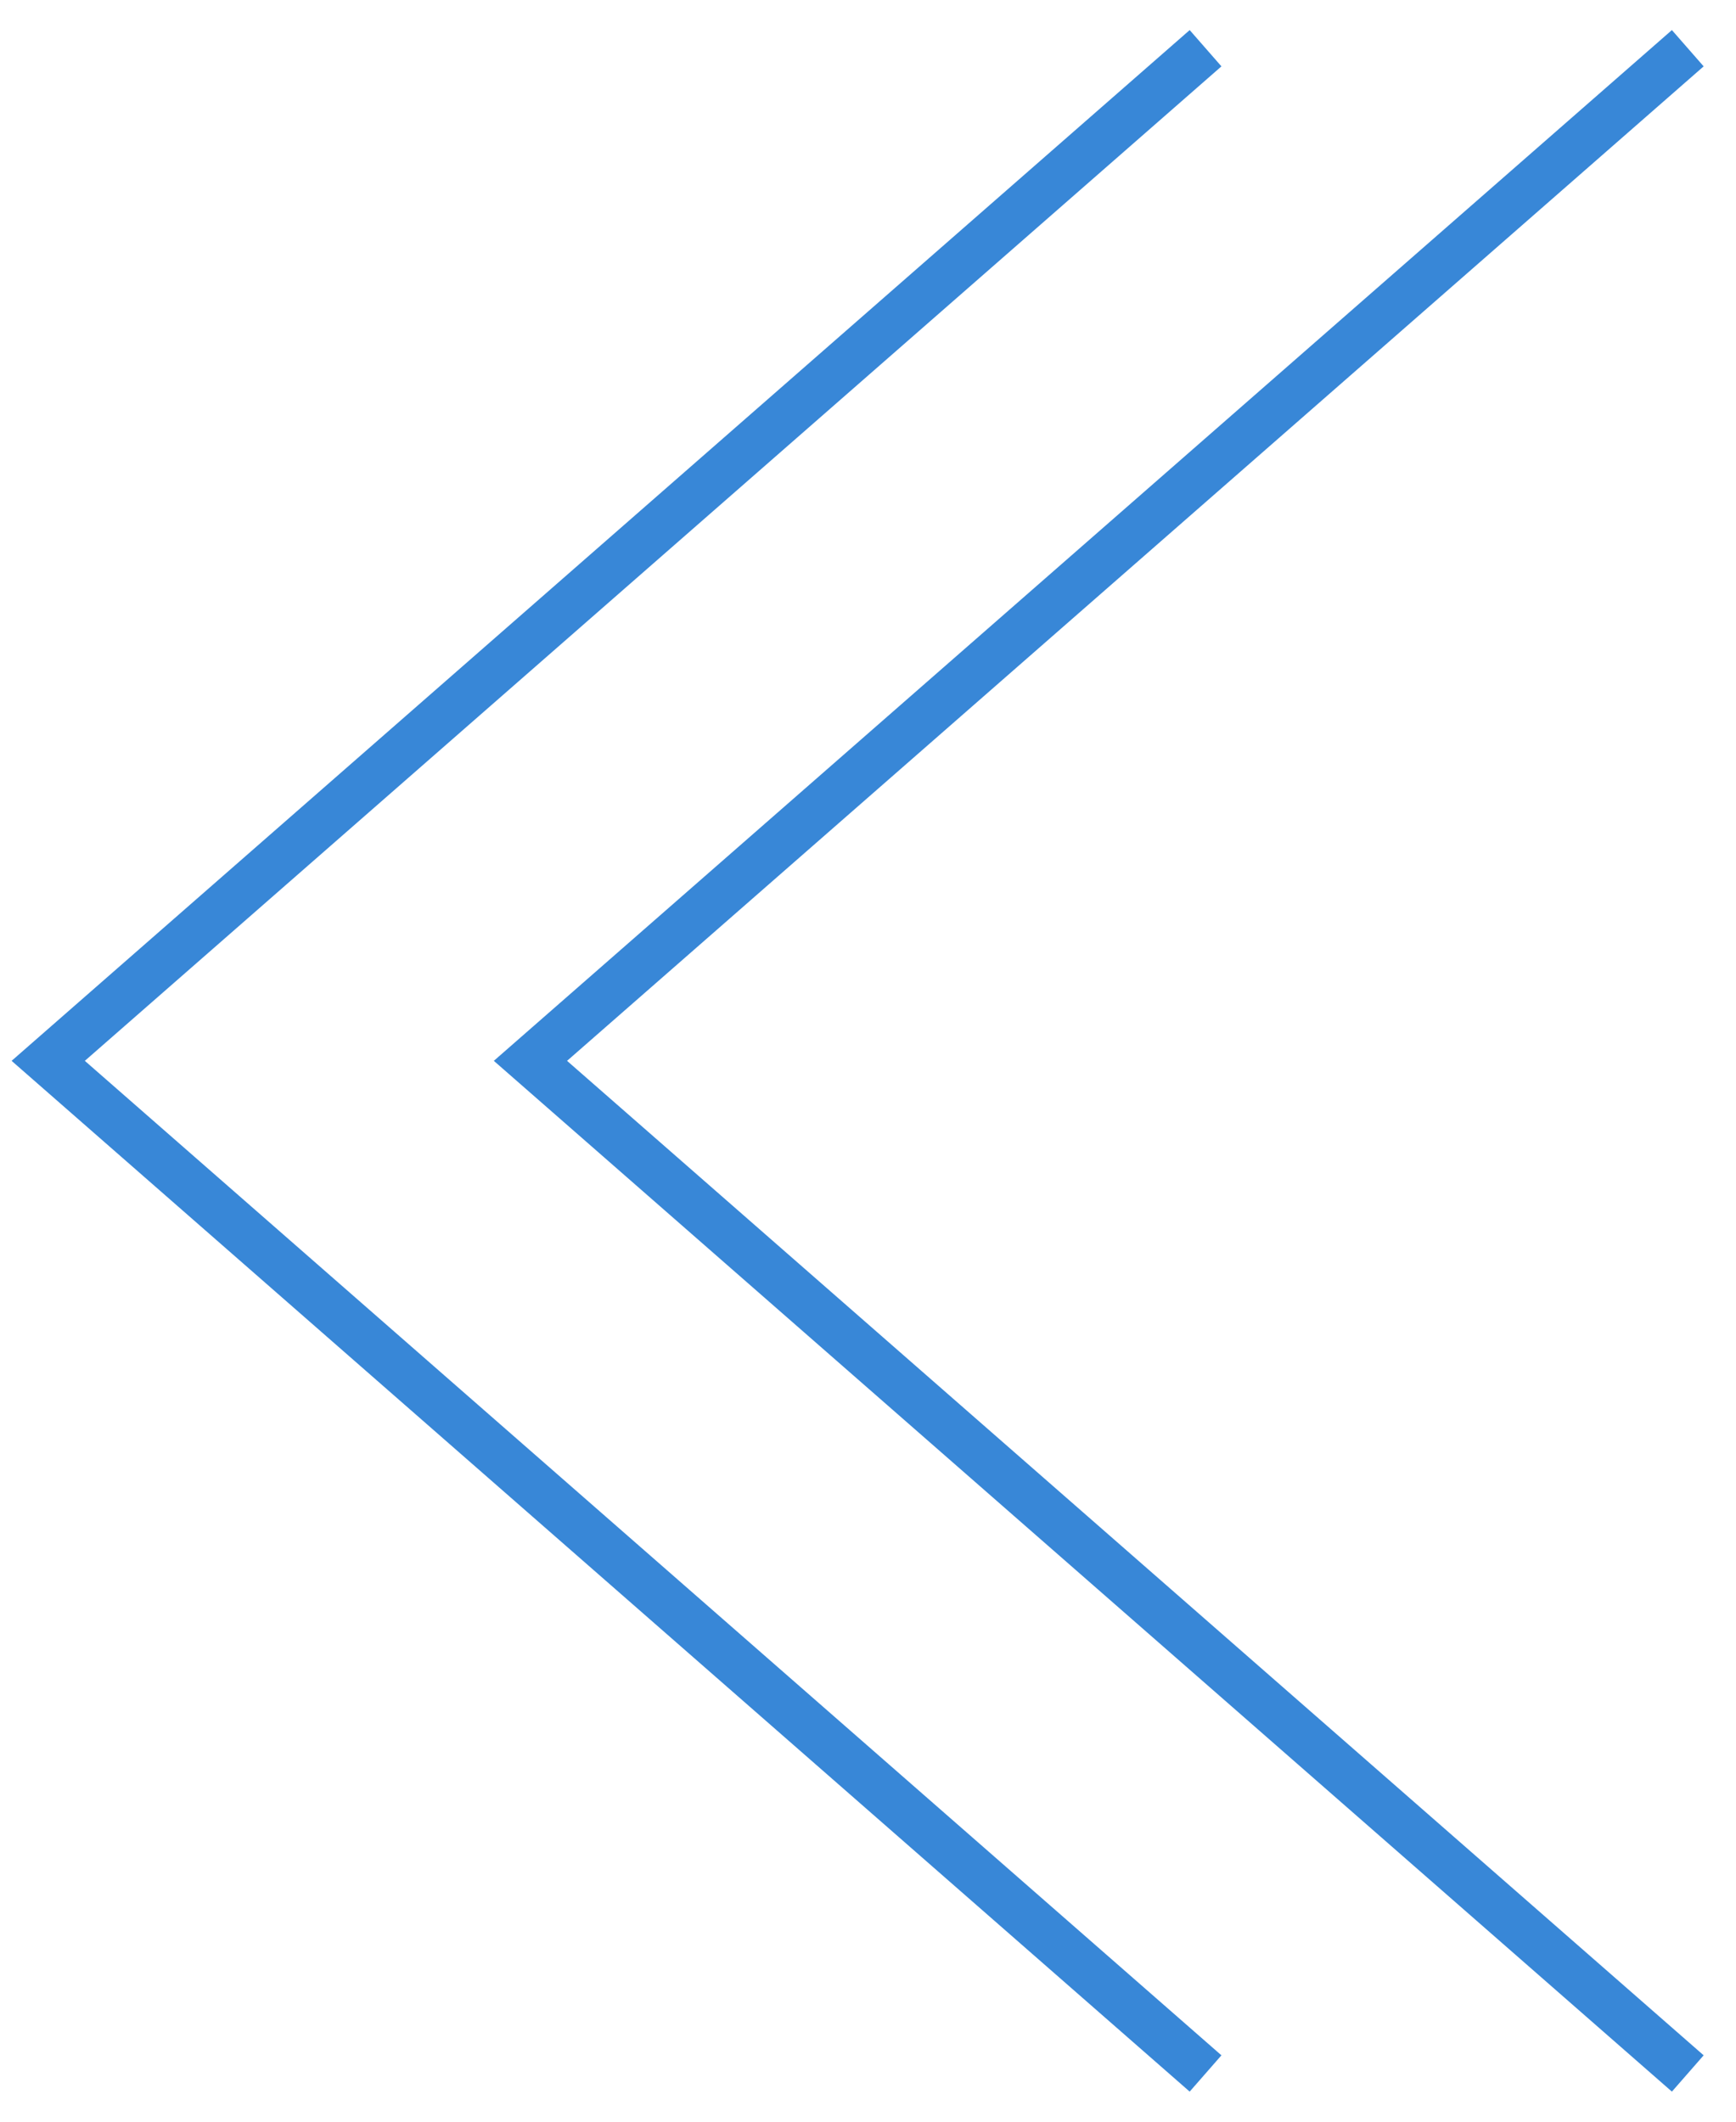
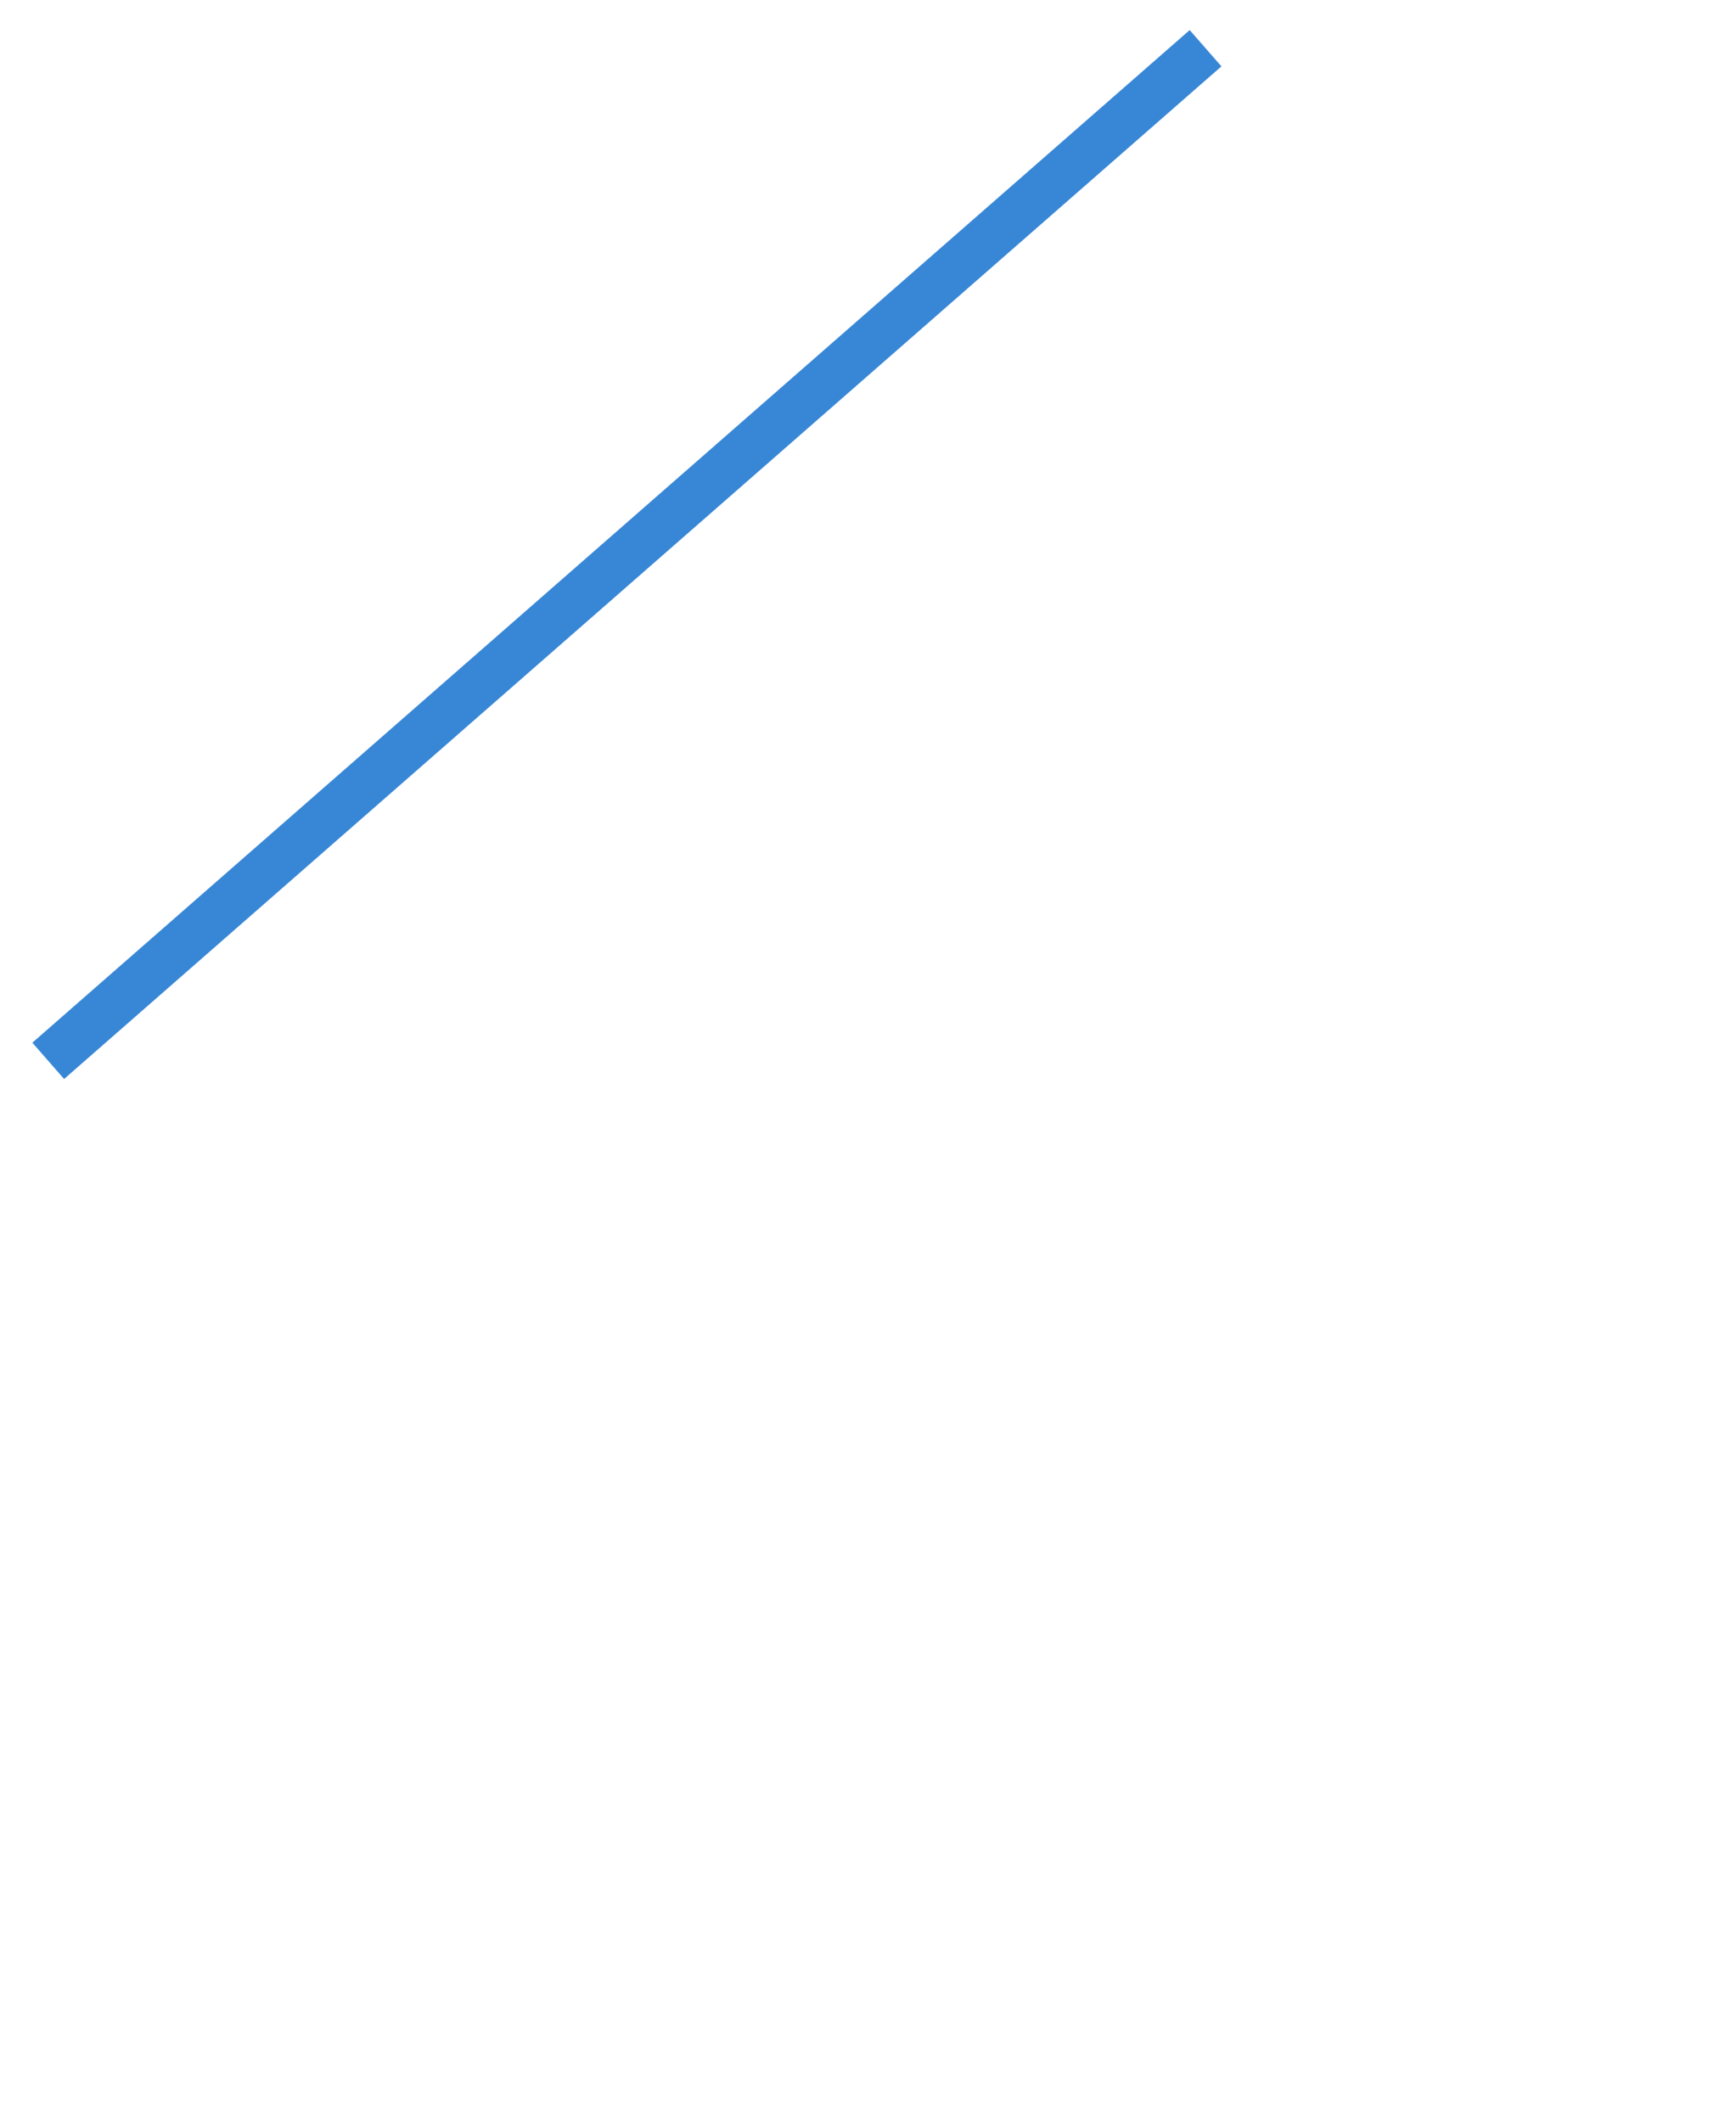
<svg xmlns="http://www.w3.org/2000/svg" width="36" height="44" viewBox="0 0 36 44" fill="none">
-   <path d="M35 1L11 22L35 43" stroke="#3887D7" />
-   <path d="M25 1L1 22L25 43" stroke="#3887D7" />
+   <path d="M25 1L1 22" stroke="#3887D7" />
</svg>